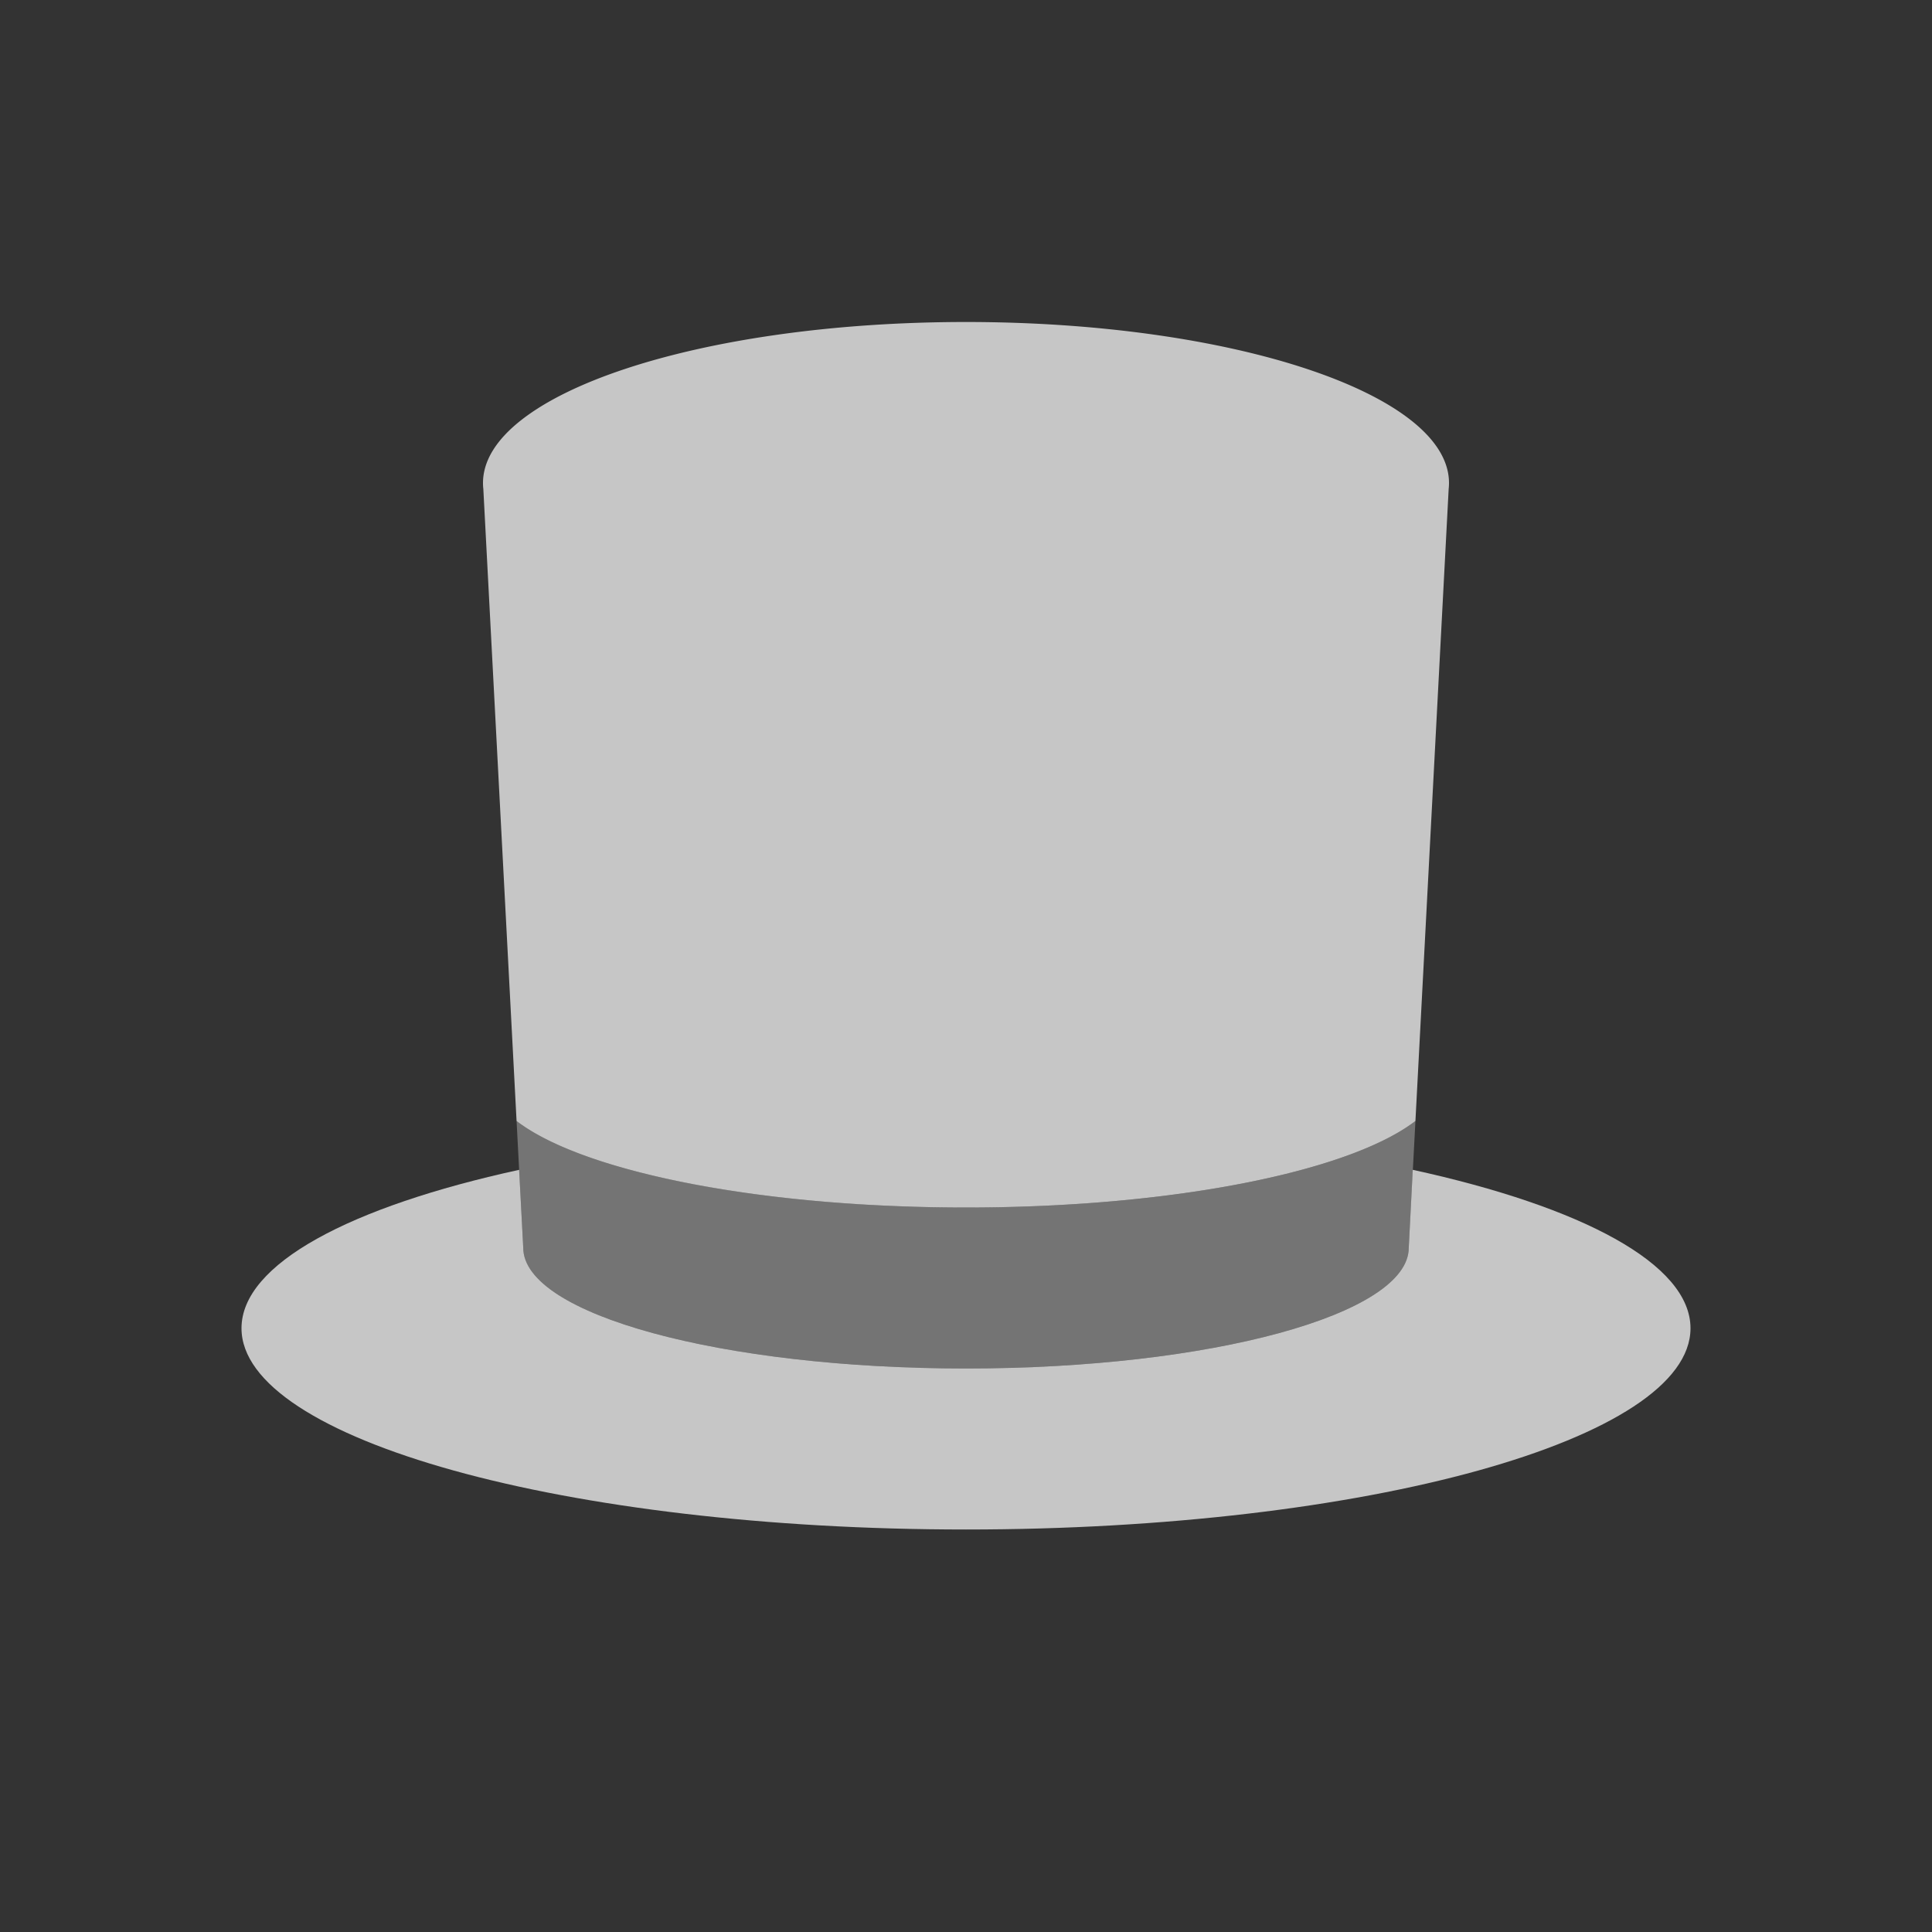
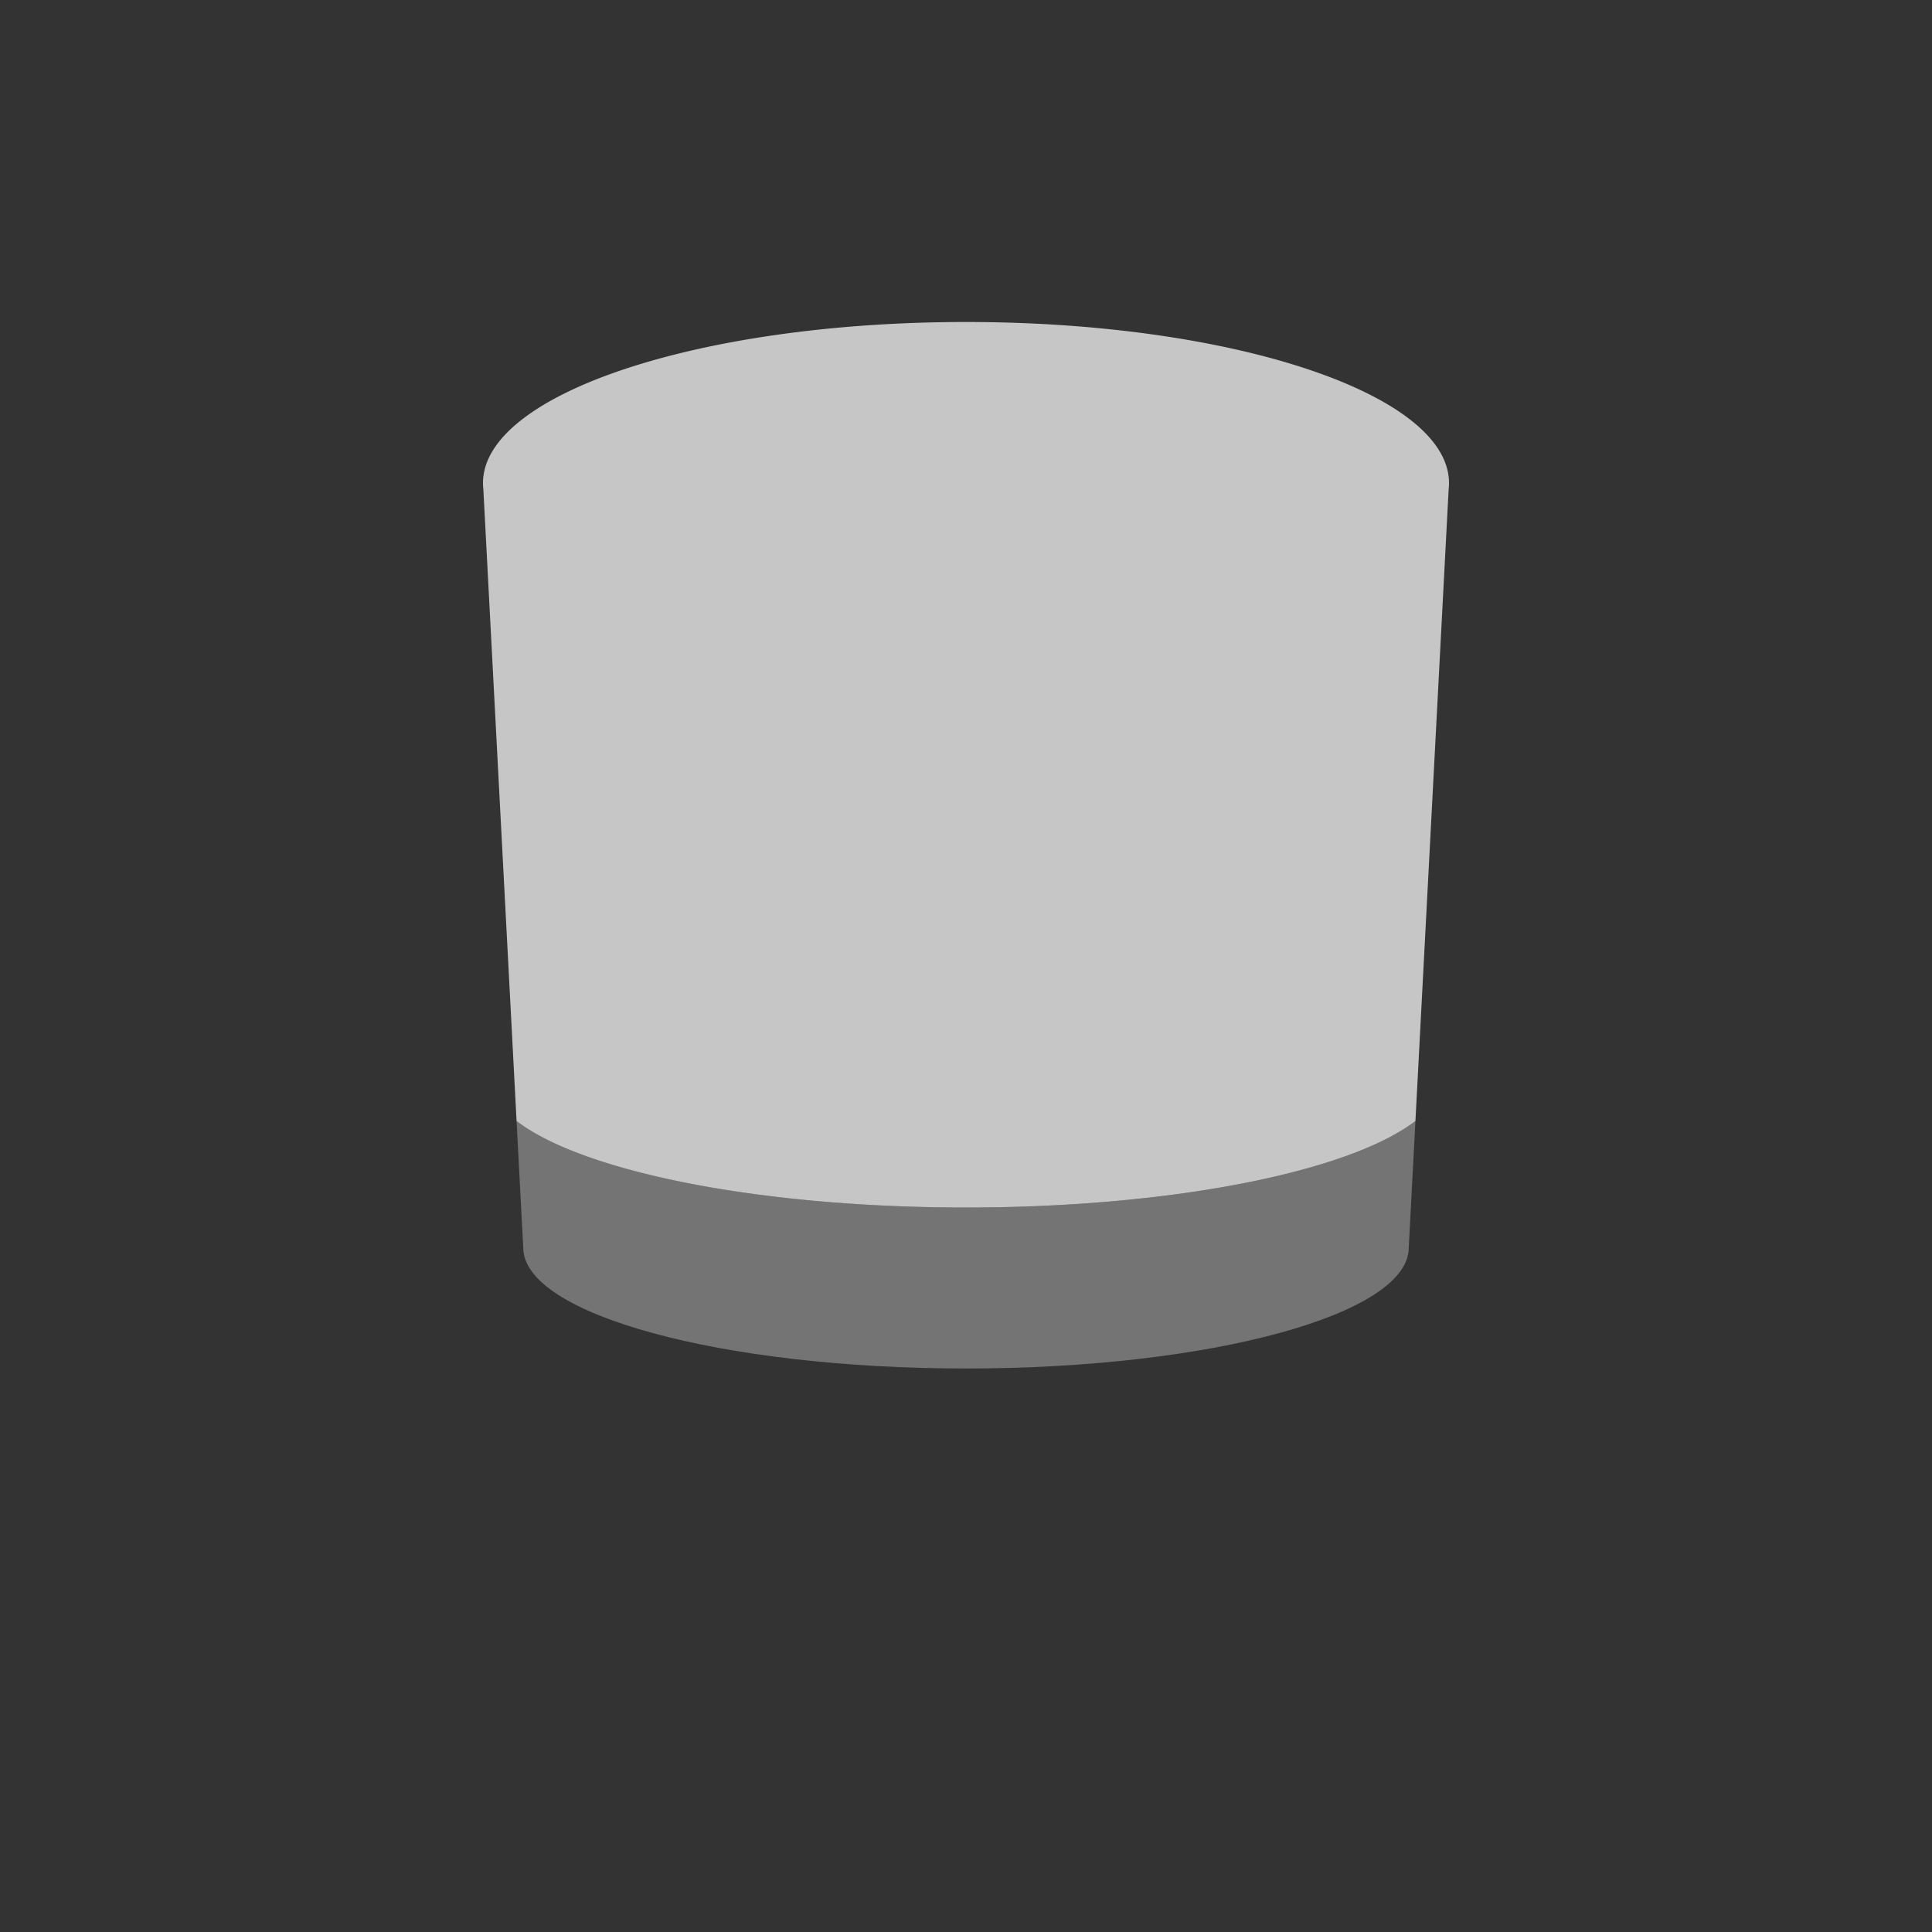
<svg xmlns="http://www.w3.org/2000/svg" width="24" height="24" fill="none" viewBox="0 0 24 24">
  <rect x="0" y="0" width="24" height="24" fill="#333333" stroke="none" />
-   <path fill="#fff" fill-opacity=".72" fill-rule="evenodd" d="m6.449 14.532.051.968c0 .828 2.462 1.5 5.5 1.5s5.5-.672 5.5-1.5l.05-.968c2.1.458 3.45 1.17 3.45 1.968 0 1.38-4.03 2.5-9 2.5s-9-1.12-9-2.5c0-.799 1.35-1.51 3.449-1.968Z" clip-rule="evenodd" />
  <path fill="#fff" fill-opacity=".32" fill-rule="evenodd" d="M6.417 13.925C7.233 14.553 9.424 15 12 15s4.767-.448 5.583-1.075L17.5 15.5c0 .828-2.463 1.5-5.5 1.5-3.038 0-5.5-.672-5.5-1.5l-.083-1.575Z" clip-rule="evenodd" />
  <path fill="#fff" fill-opacity=".72" fill-rule="evenodd" d="m17.583 13.925.413-7.853A.682.682 0 0 0 18 6c0-1.105-2.686-2-6-2s-6 .895-6 2a.58.58 0 0 0 .004.072l.413 7.853C7.233 14.553 9.424 15 12 15s4.767-.448 5.583-1.075Z" clip-rule="evenodd" />
</svg>